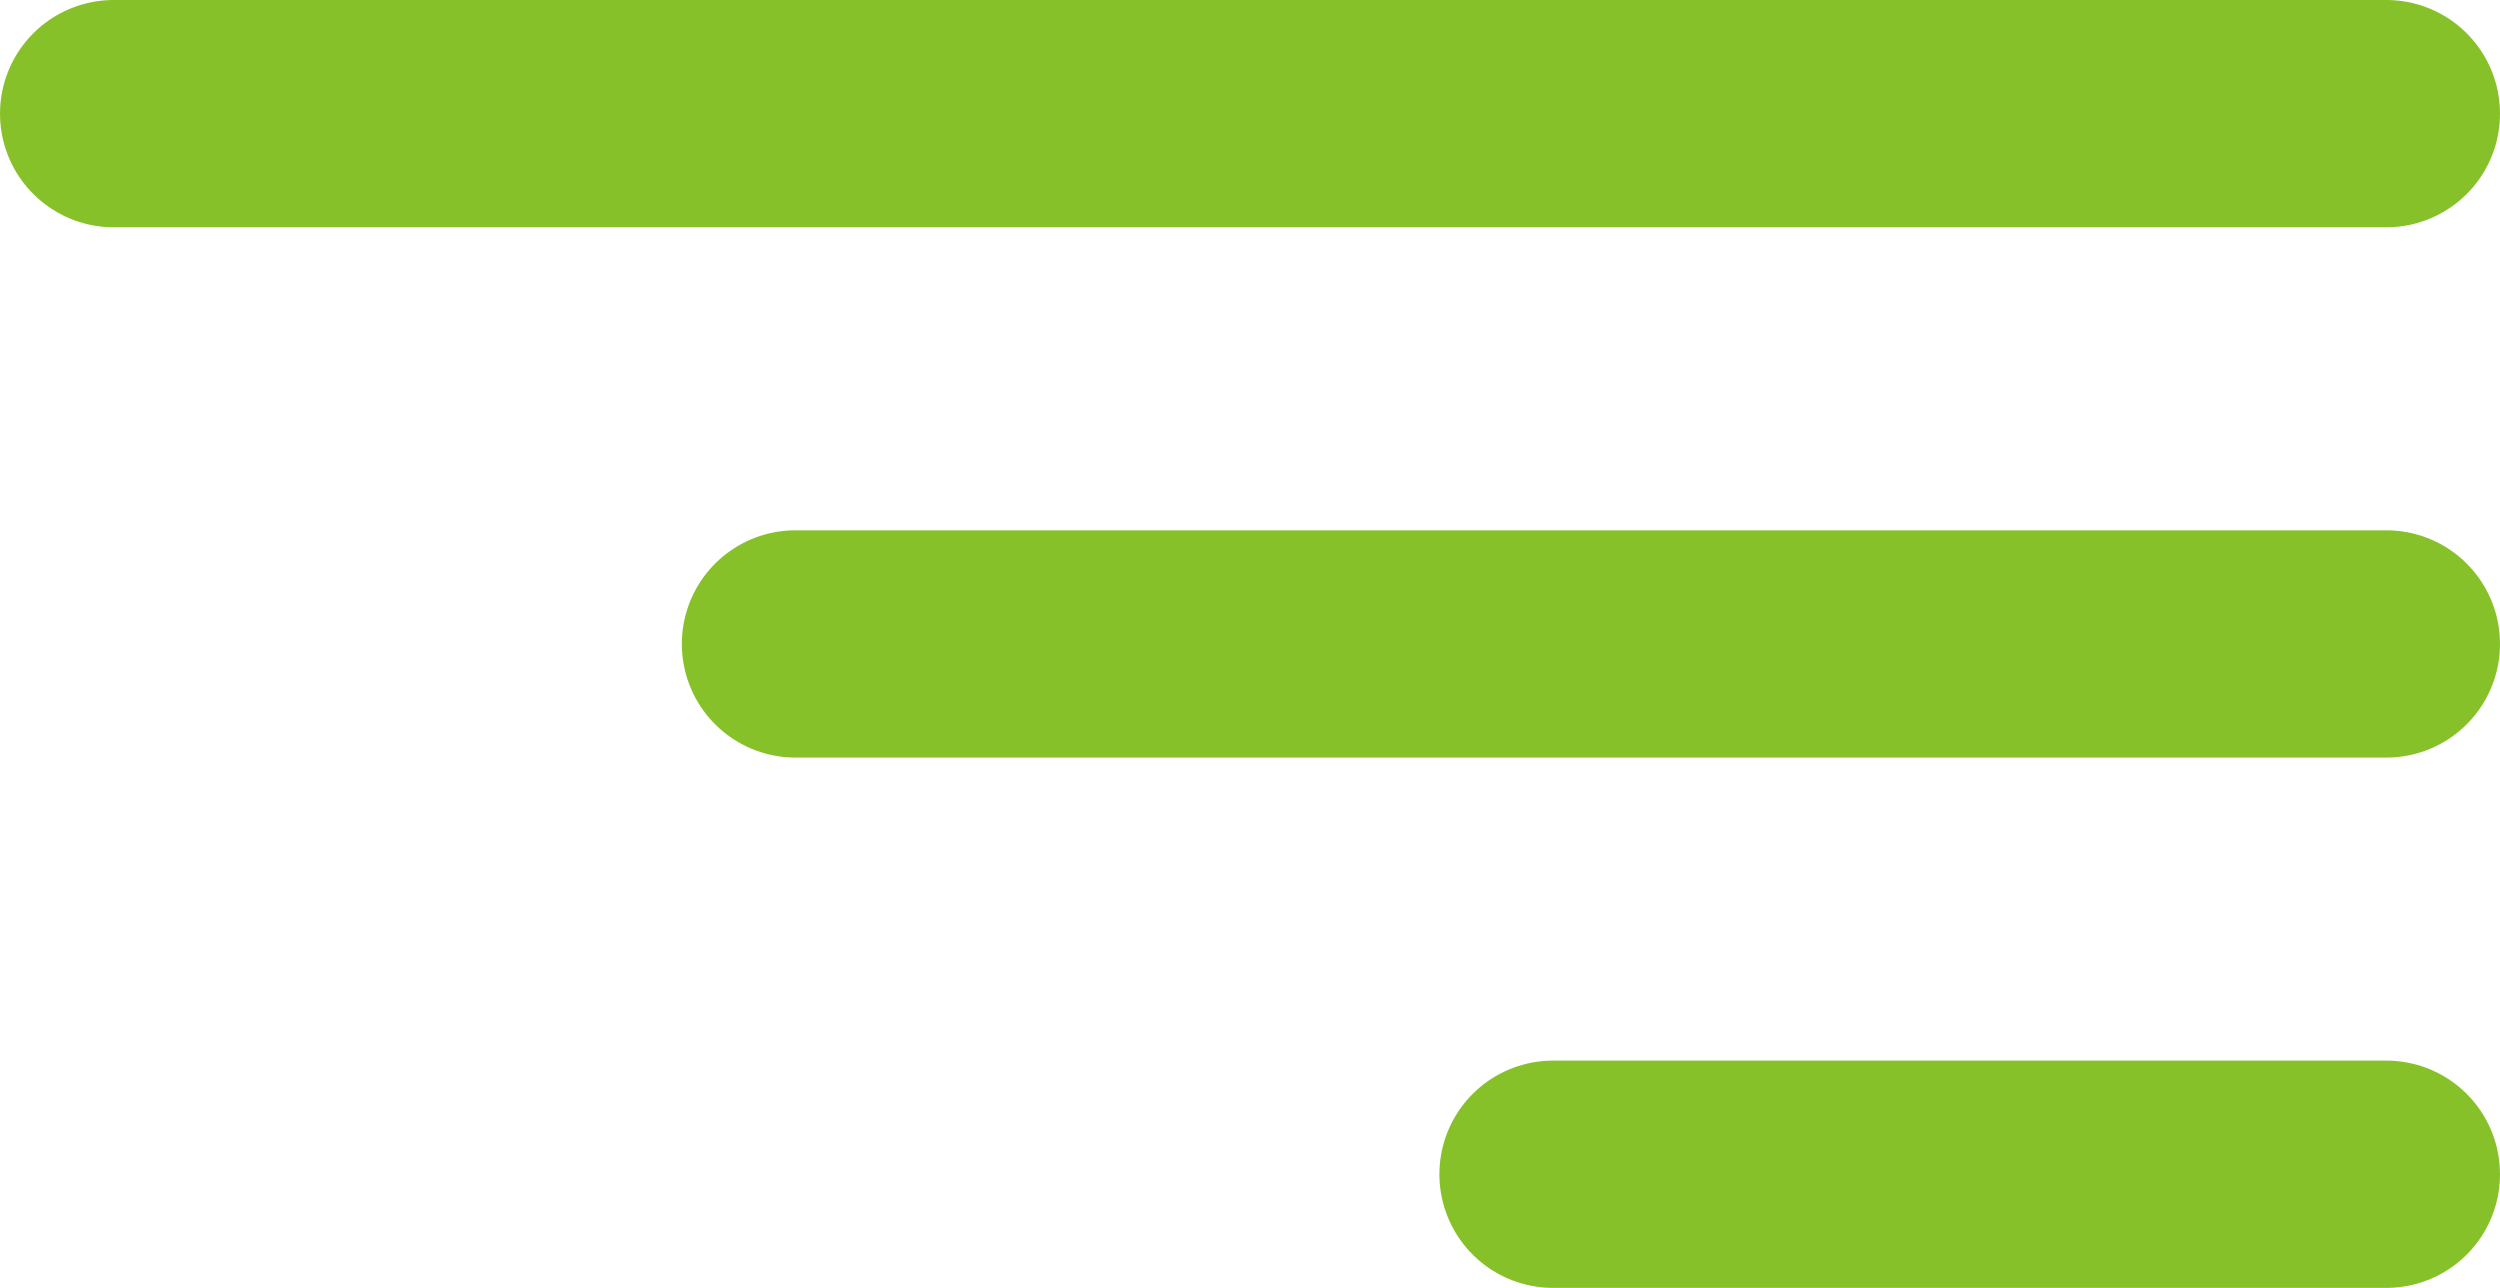
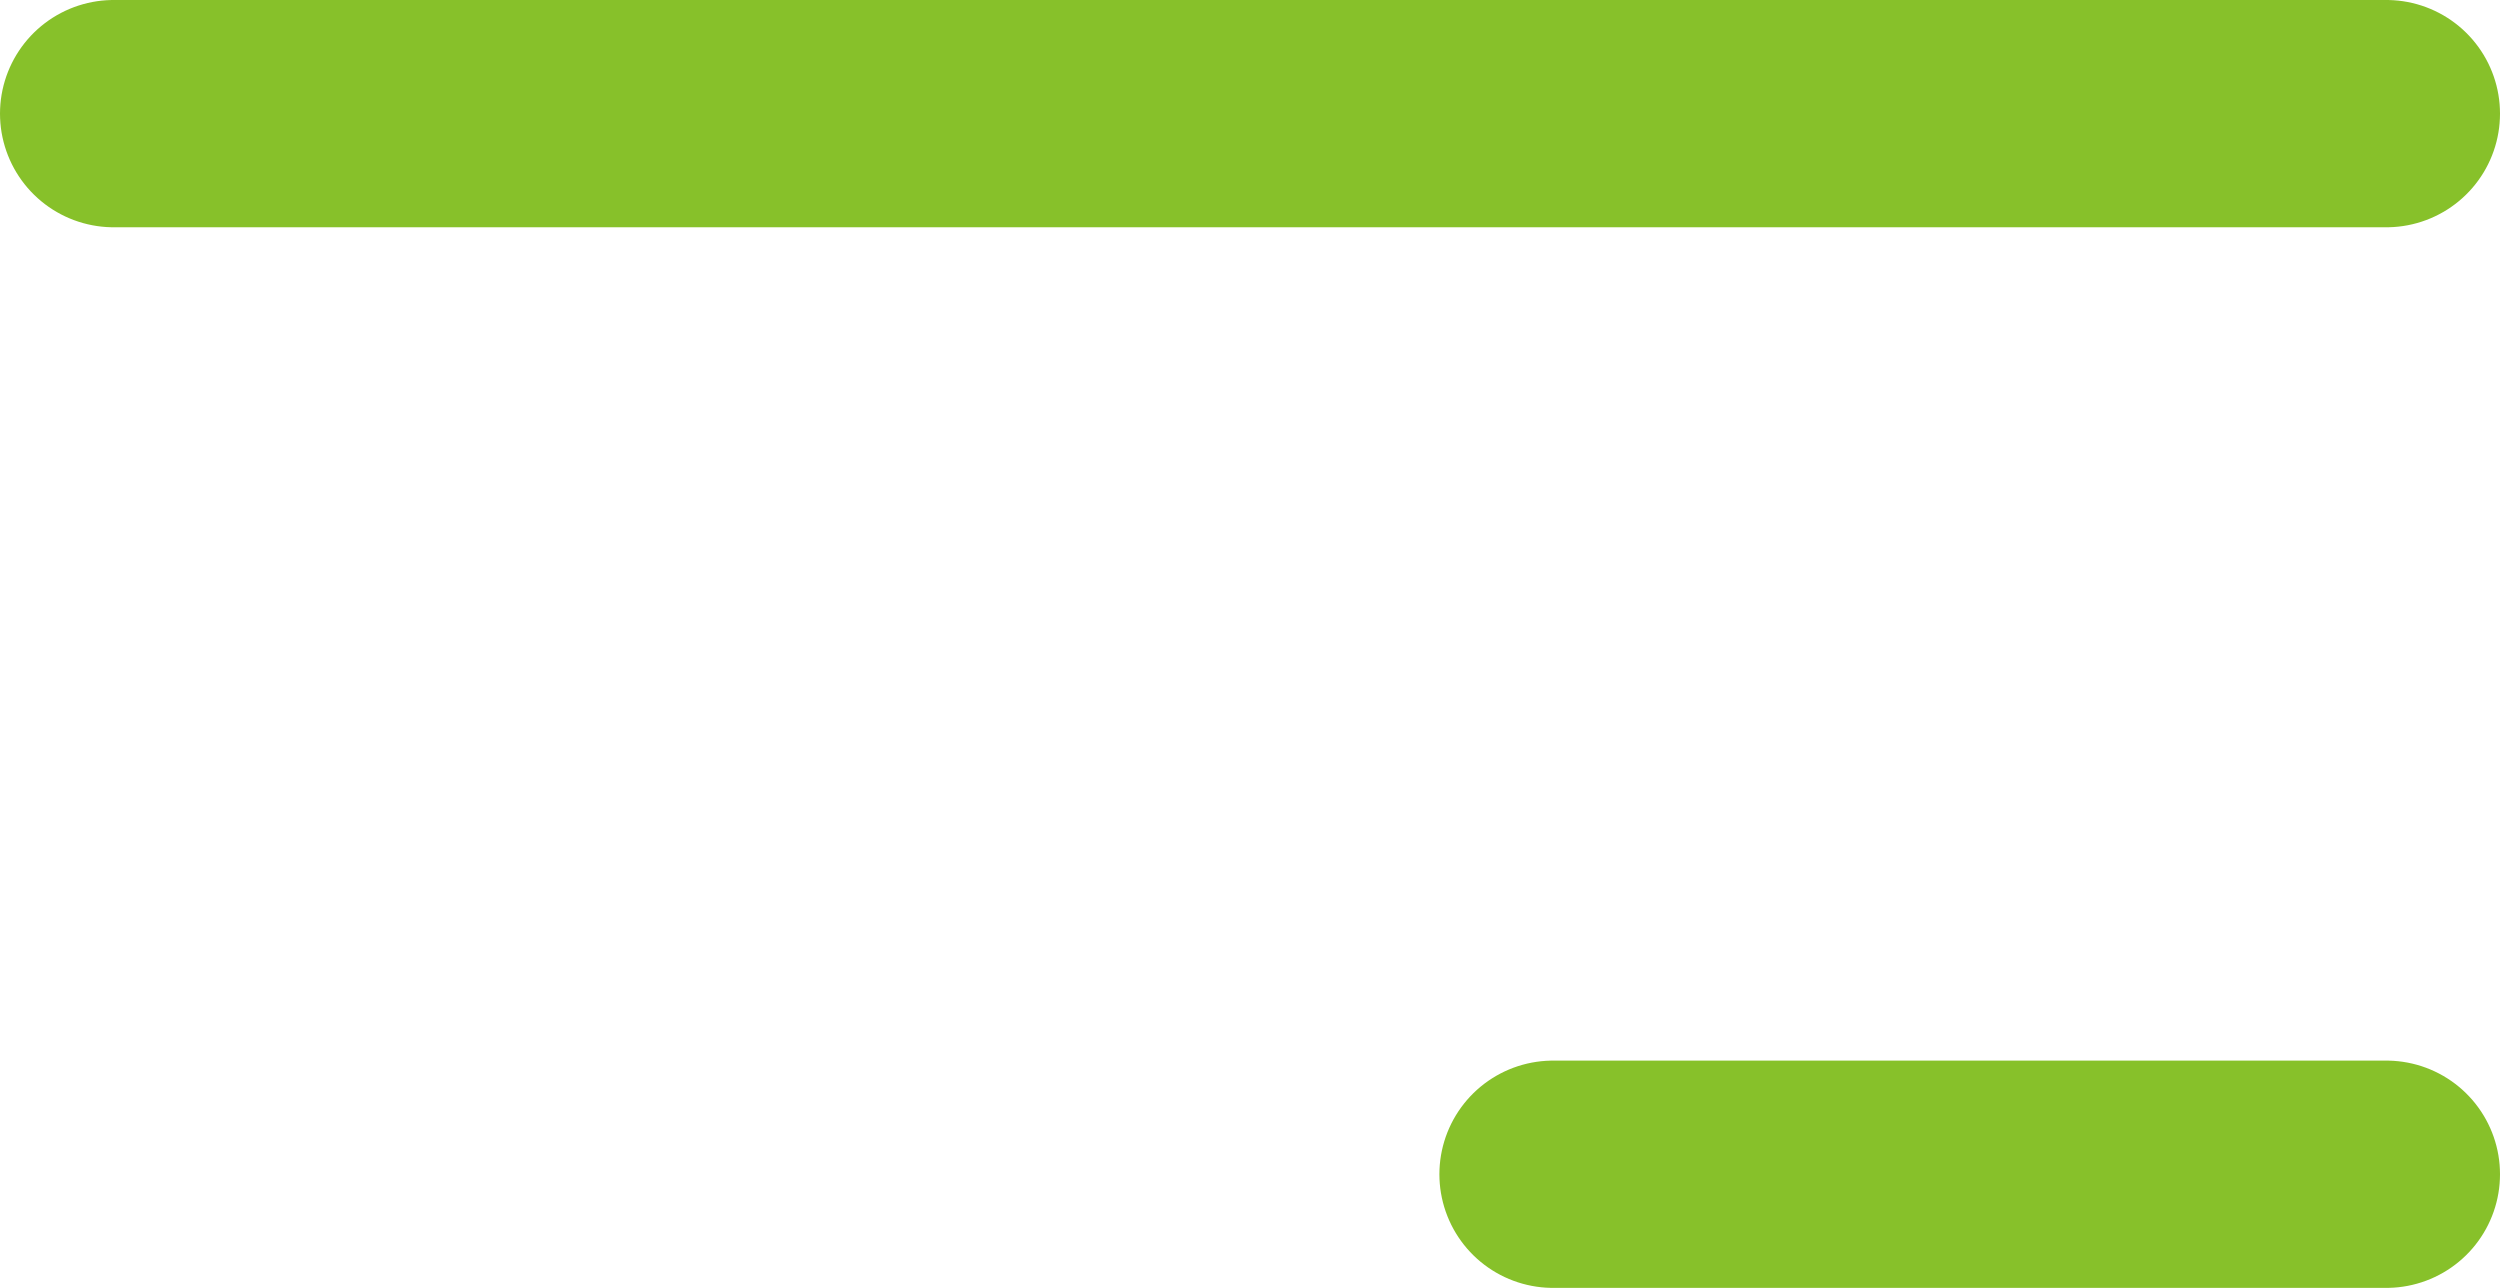
<svg xmlns="http://www.w3.org/2000/svg" width="33" height="17" viewBox="0 0 33 17" fill="none">
  <line x1="1.5" y1="1.5" x2="31.5" y2="1.5" stroke="#87C12A" stroke-width="3" stroke-linecap="round" />
-   <line x1="10.5" y1="8.5" x2="31.5" y2="8.5" stroke="#87C12A" stroke-width="3" stroke-linecap="round" />
  <line x1="20.5" y1="15.5" x2="31.5" y2="15.5" stroke="#87C12A" stroke-width="3" stroke-linecap="round" />
</svg>